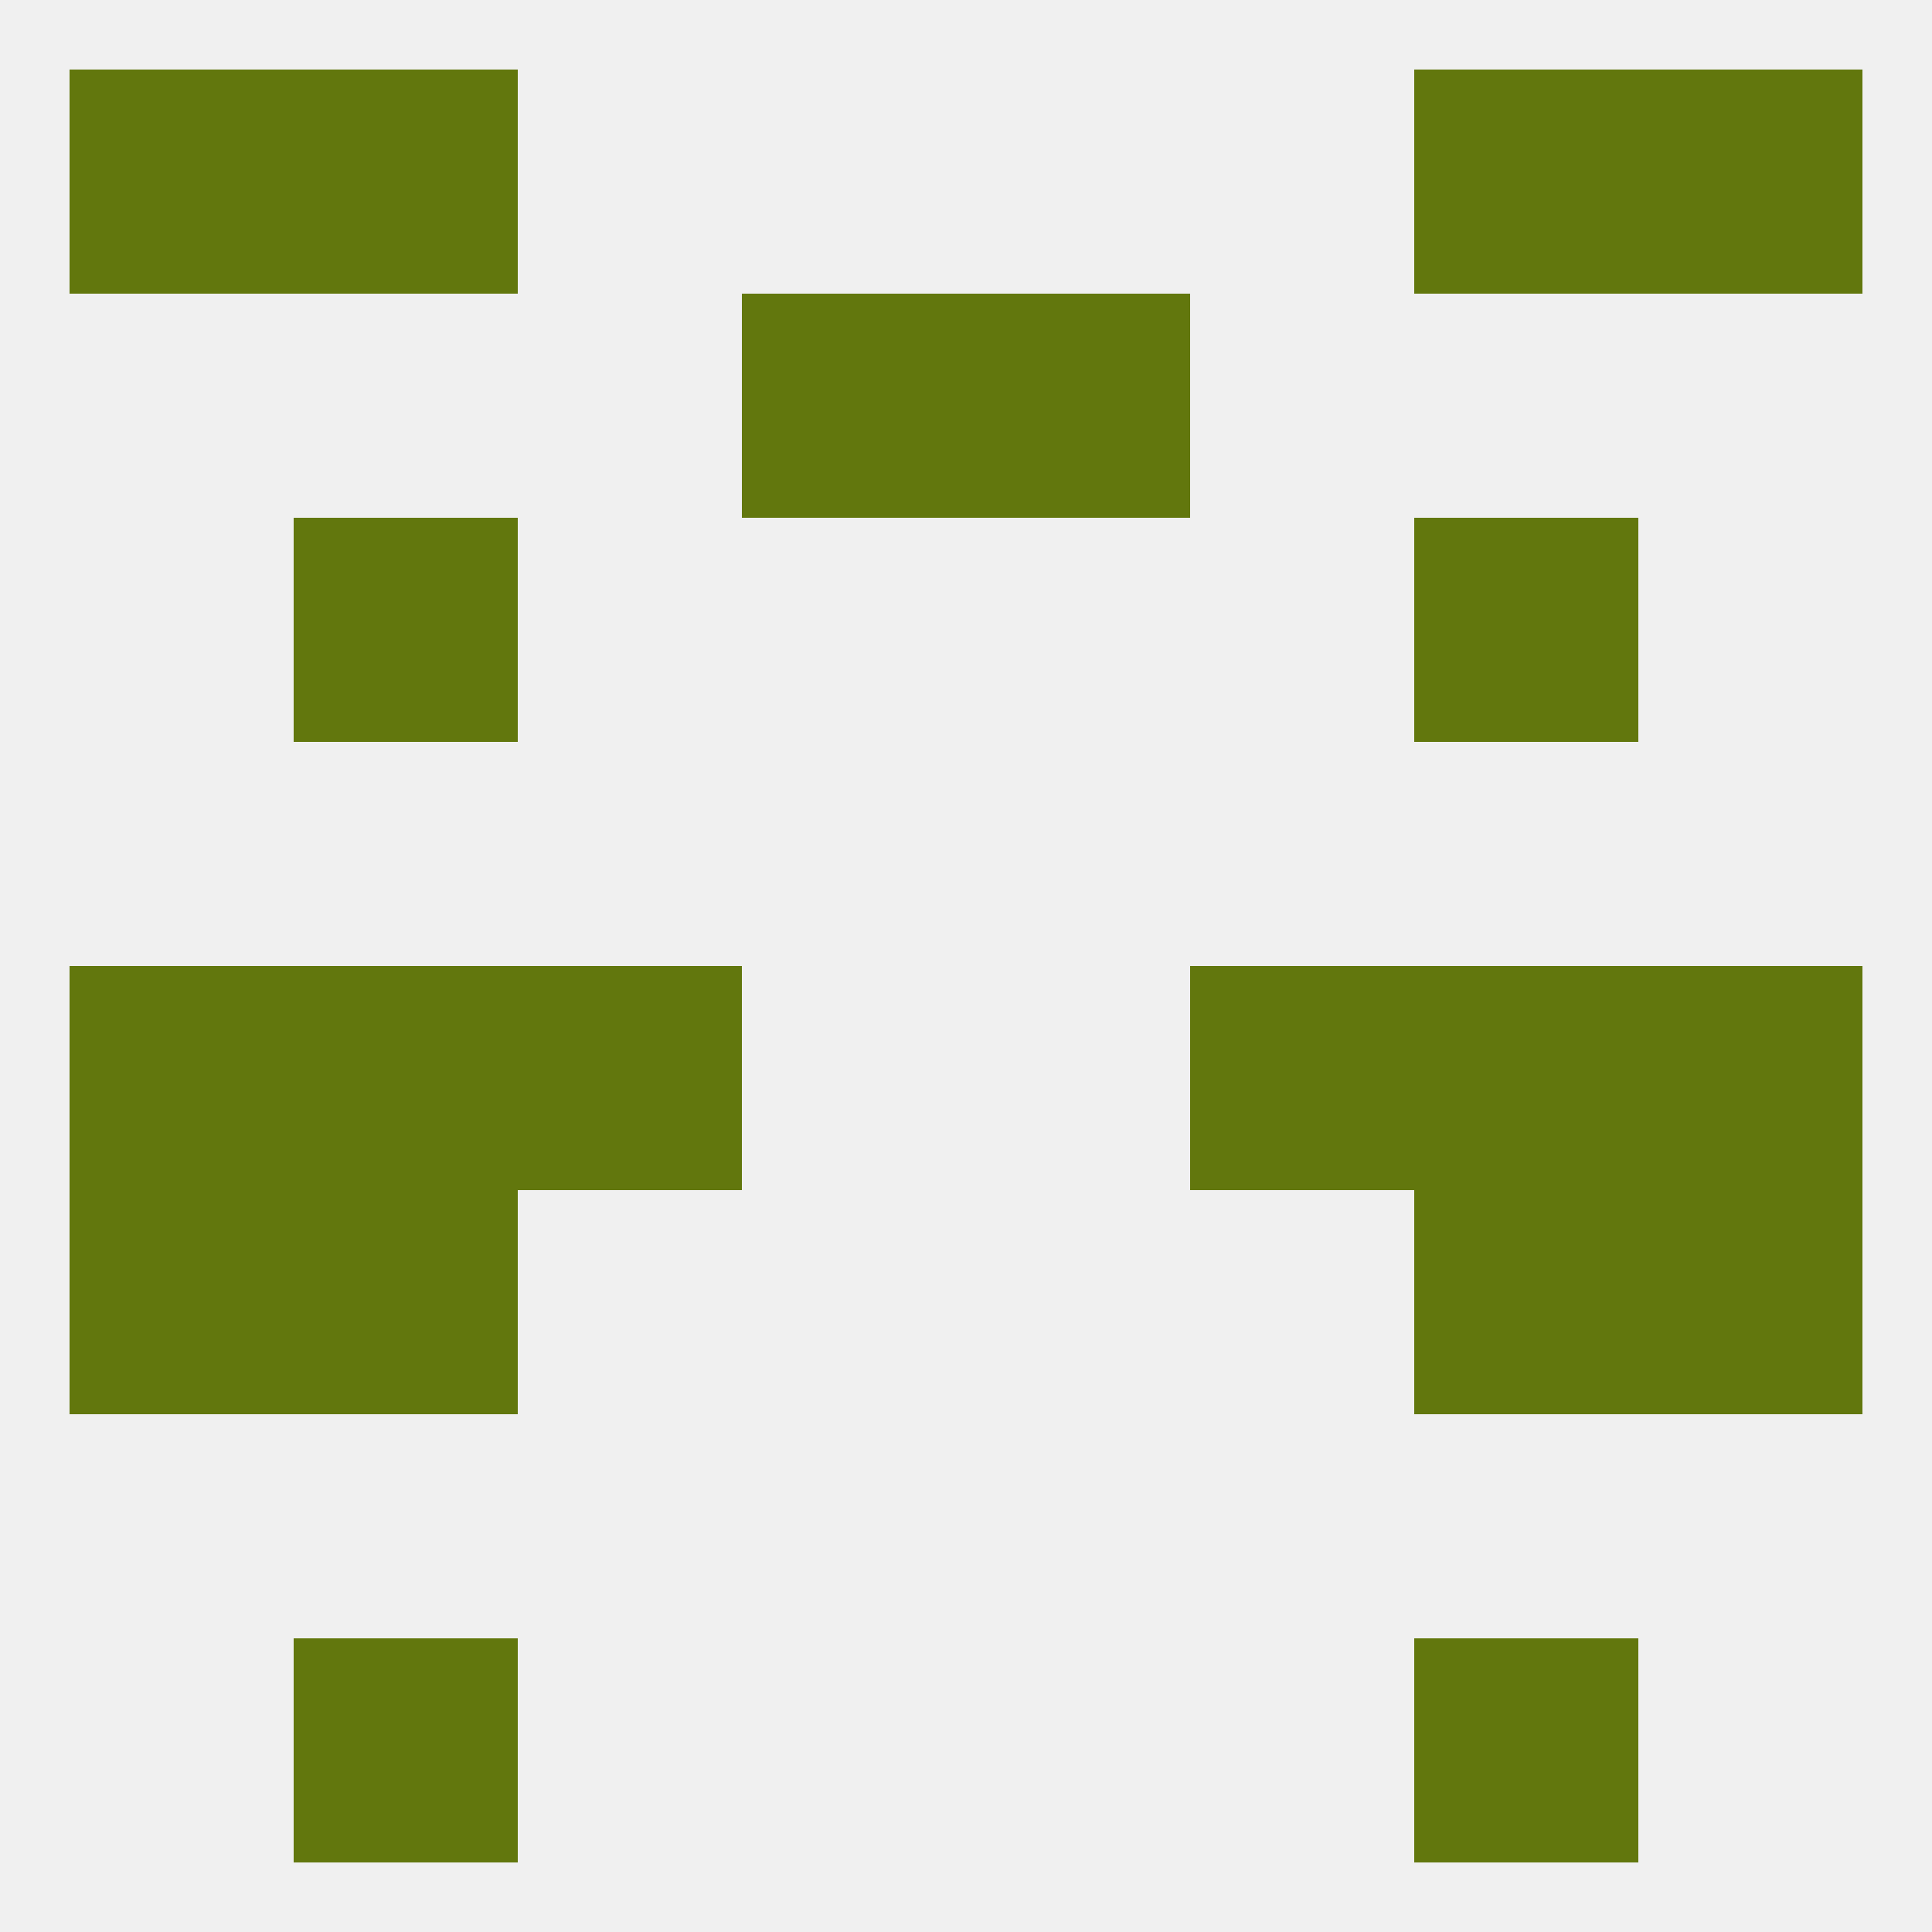
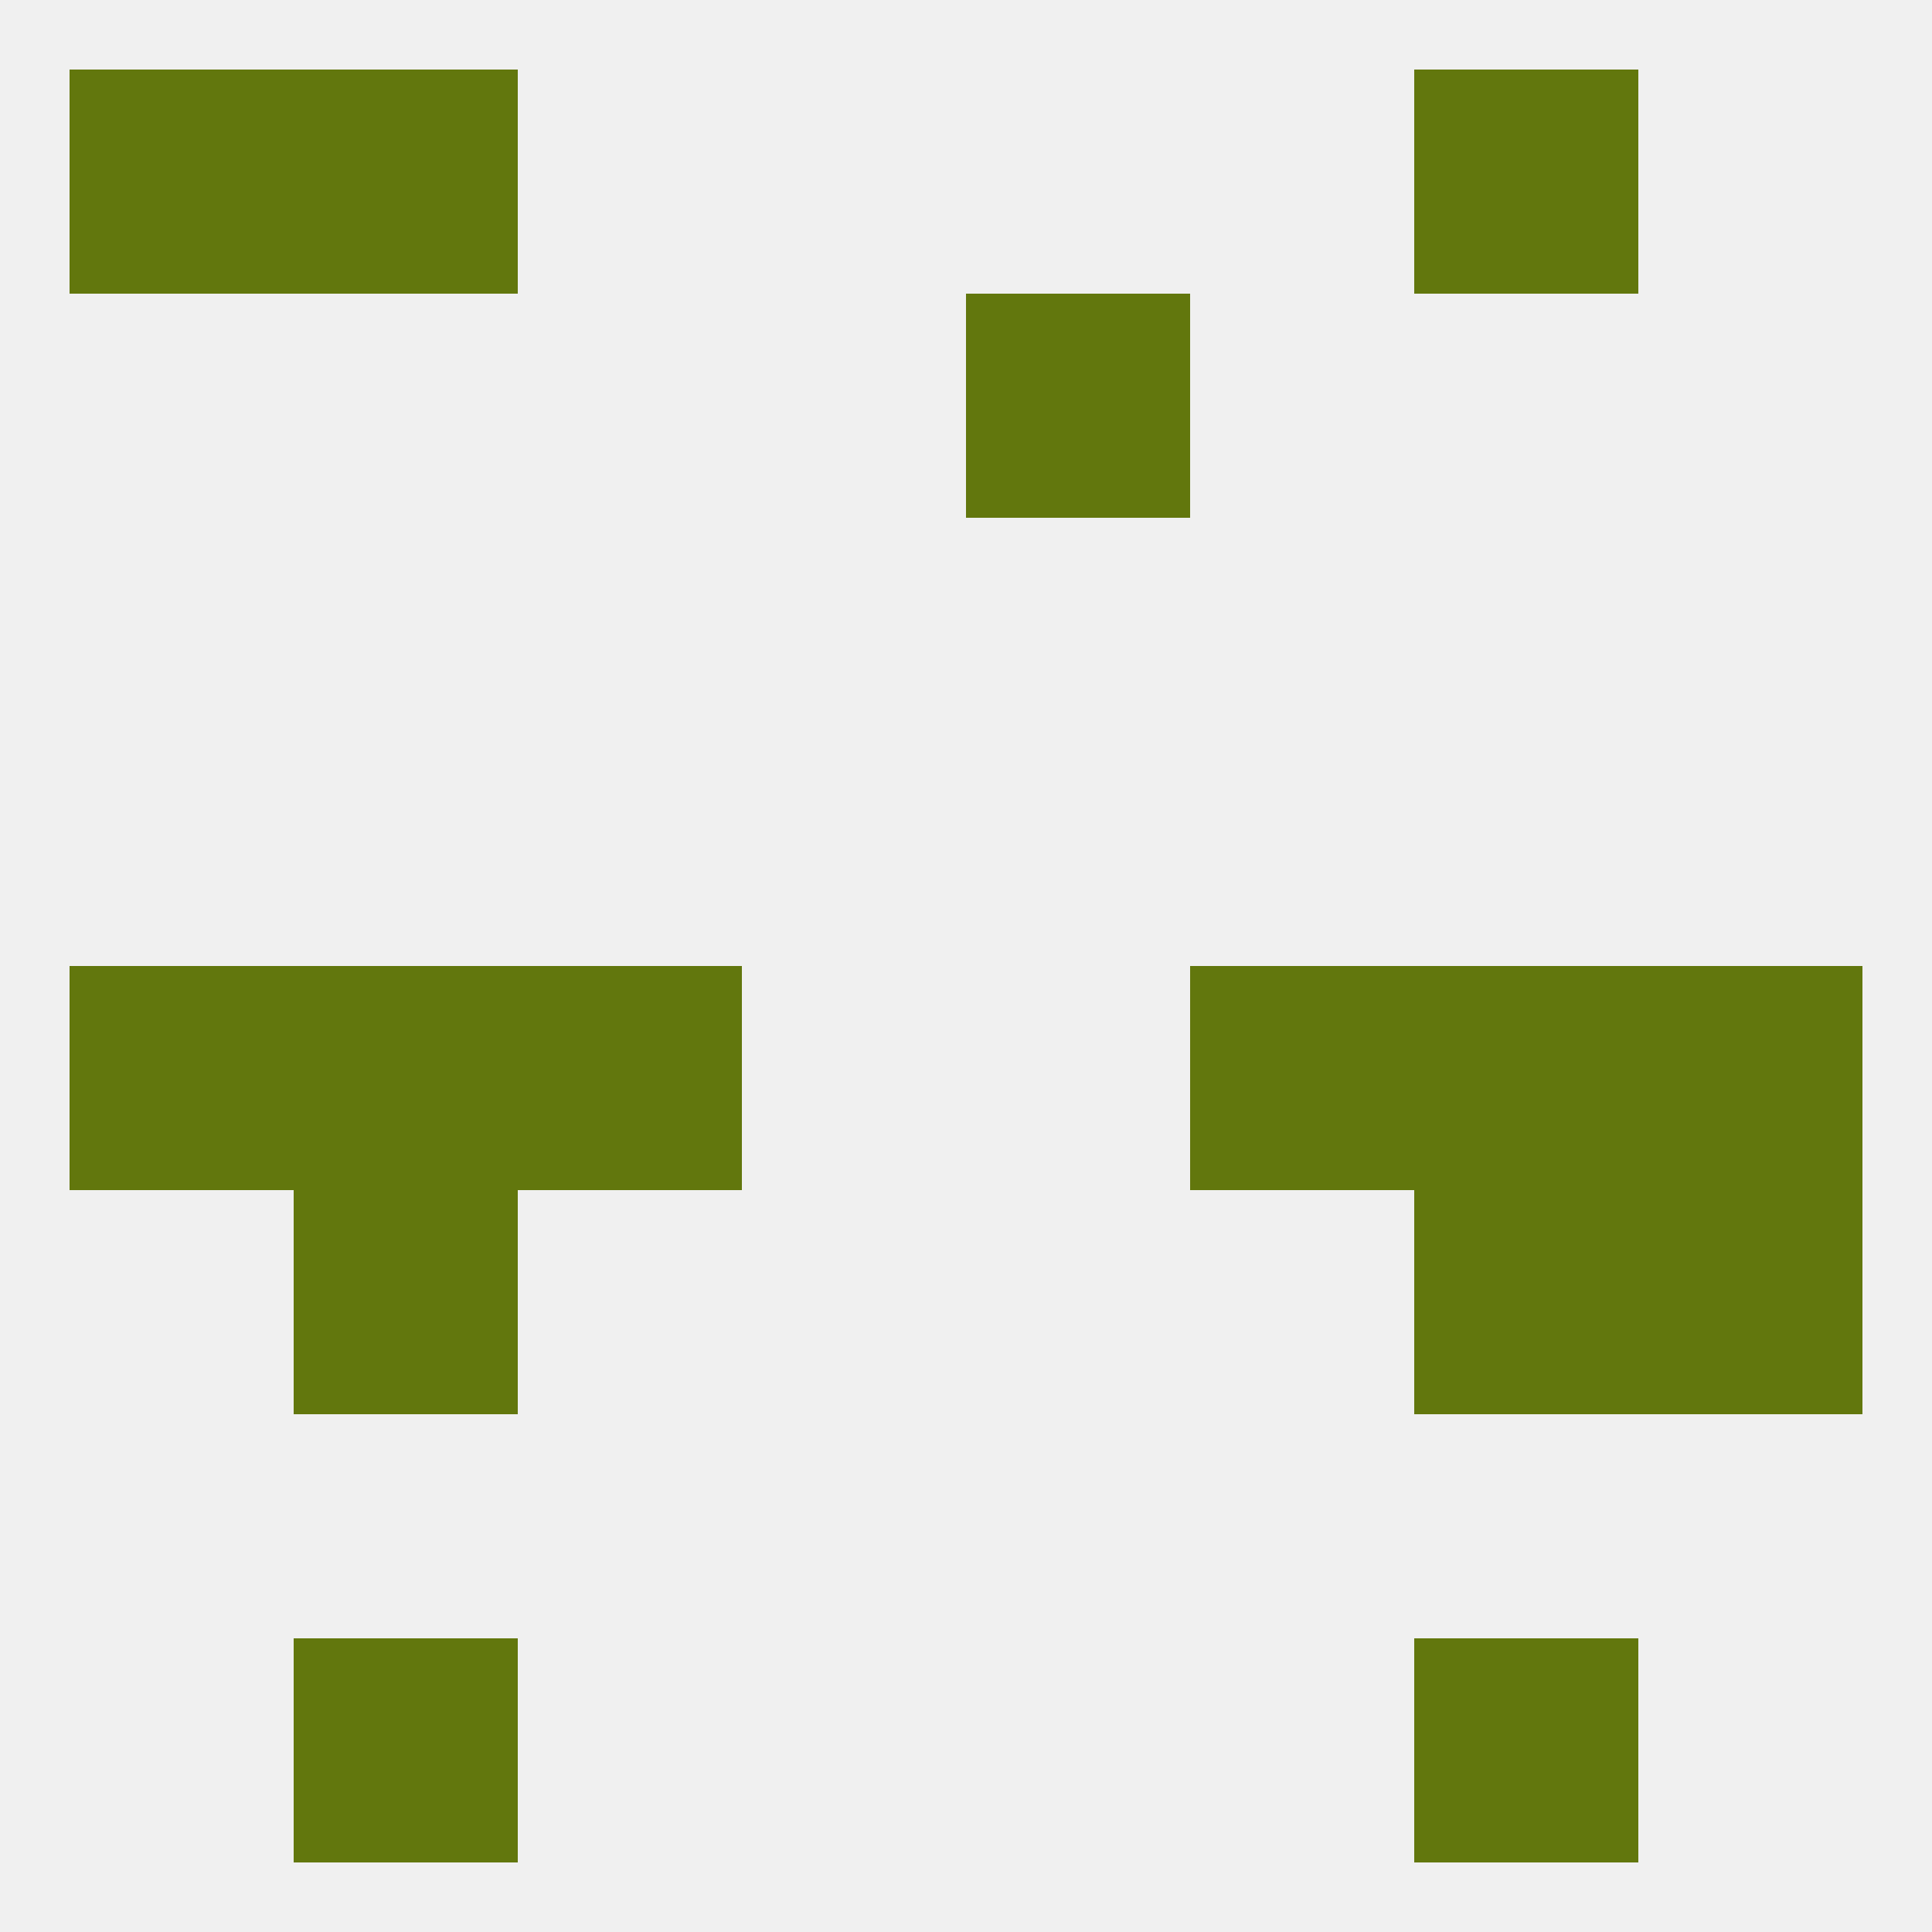
<svg xmlns="http://www.w3.org/2000/svg" version="1.1" baseprofile="full" width="250" height="250" viewBox="0 0 250 250">
  <rect width="100%" height="100%" fill="rgba(240,240,240,255)" />
  <rect x="212" y="125" width="29" height="29" fill="rgba(98,119,13,255)" />
  <rect x="67" y="125" width="29" height="29" fill="rgba(98,119,13,255)" />
  <rect x="154" y="125" width="29" height="29" fill="rgba(98,119,13,255)" />
  <rect x="38" y="125" width="29" height="29" fill="rgba(98,119,13,255)" />
  <rect x="183" y="125" width="29" height="29" fill="rgba(98,119,13,255)" />
  <rect x="9" y="125" width="29" height="29" fill="rgba(98,119,13,255)" />
-   <rect x="38" y="67" width="29" height="29" fill="rgba(98,119,13,255)" />
-   <rect x="183" y="67" width="29" height="29" fill="rgba(98,119,13,255)" />
  <rect x="38" y="9" width="29" height="29" fill="rgba(98,119,13,255)" />
  <rect x="183" y="9" width="29" height="29" fill="rgba(98,119,13,255)" />
  <rect x="9" y="9" width="29" height="29" fill="rgba(98,119,13,255)" />
-   <rect x="212" y="9" width="29" height="29" fill="rgba(98,119,13,255)" />
  <rect x="38" y="212" width="29" height="29" fill="rgba(98,119,13,255)" />
  <rect x="183" y="212" width="29" height="29" fill="rgba(98,119,13,255)" />
-   <rect x="96" y="38" width="29" height="29" fill="rgba(98,119,13,255)" />
  <rect x="125" y="38" width="29" height="29" fill="rgba(98,119,13,255)" />
  <rect x="38" y="154" width="29" height="29" fill="rgba(98,119,13,255)" />
  <rect x="183" y="154" width="29" height="29" fill="rgba(98,119,13,255)" />
-   <rect x="9" y="154" width="29" height="29" fill="rgba(98,119,13,255)" />
  <rect x="212" y="154" width="29" height="29" fill="rgba(98,119,13,255)" />
</svg>